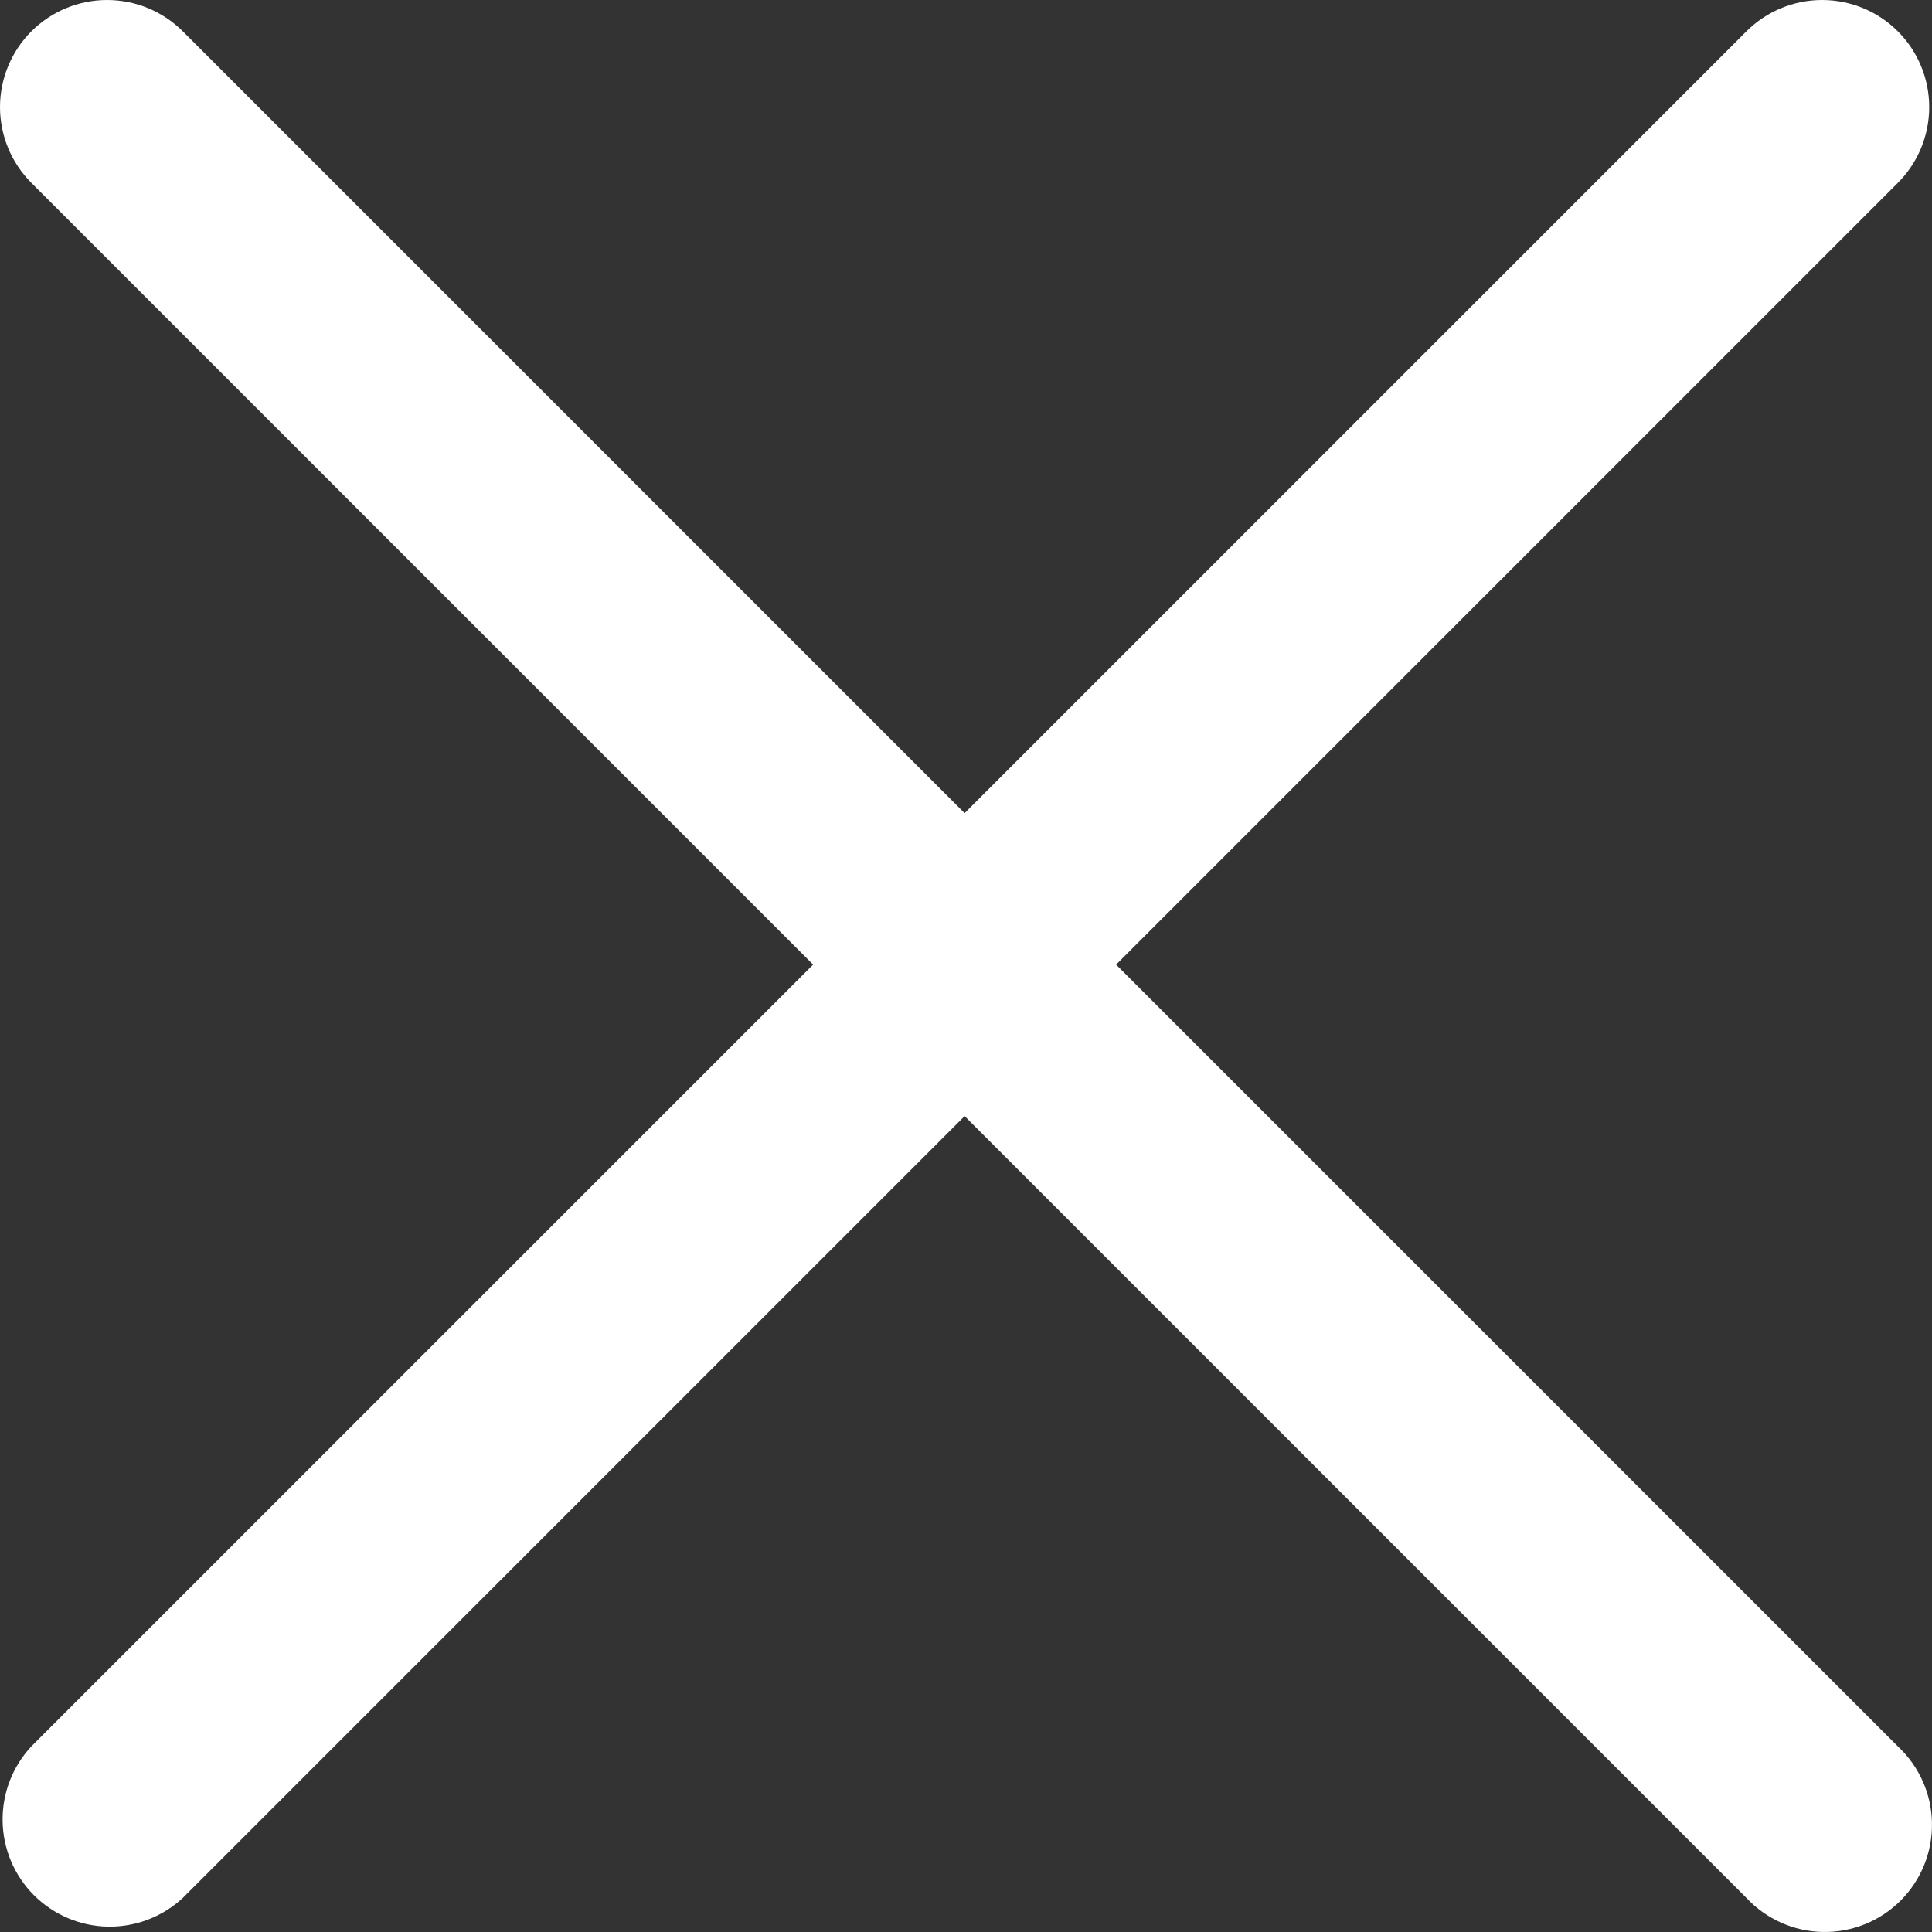
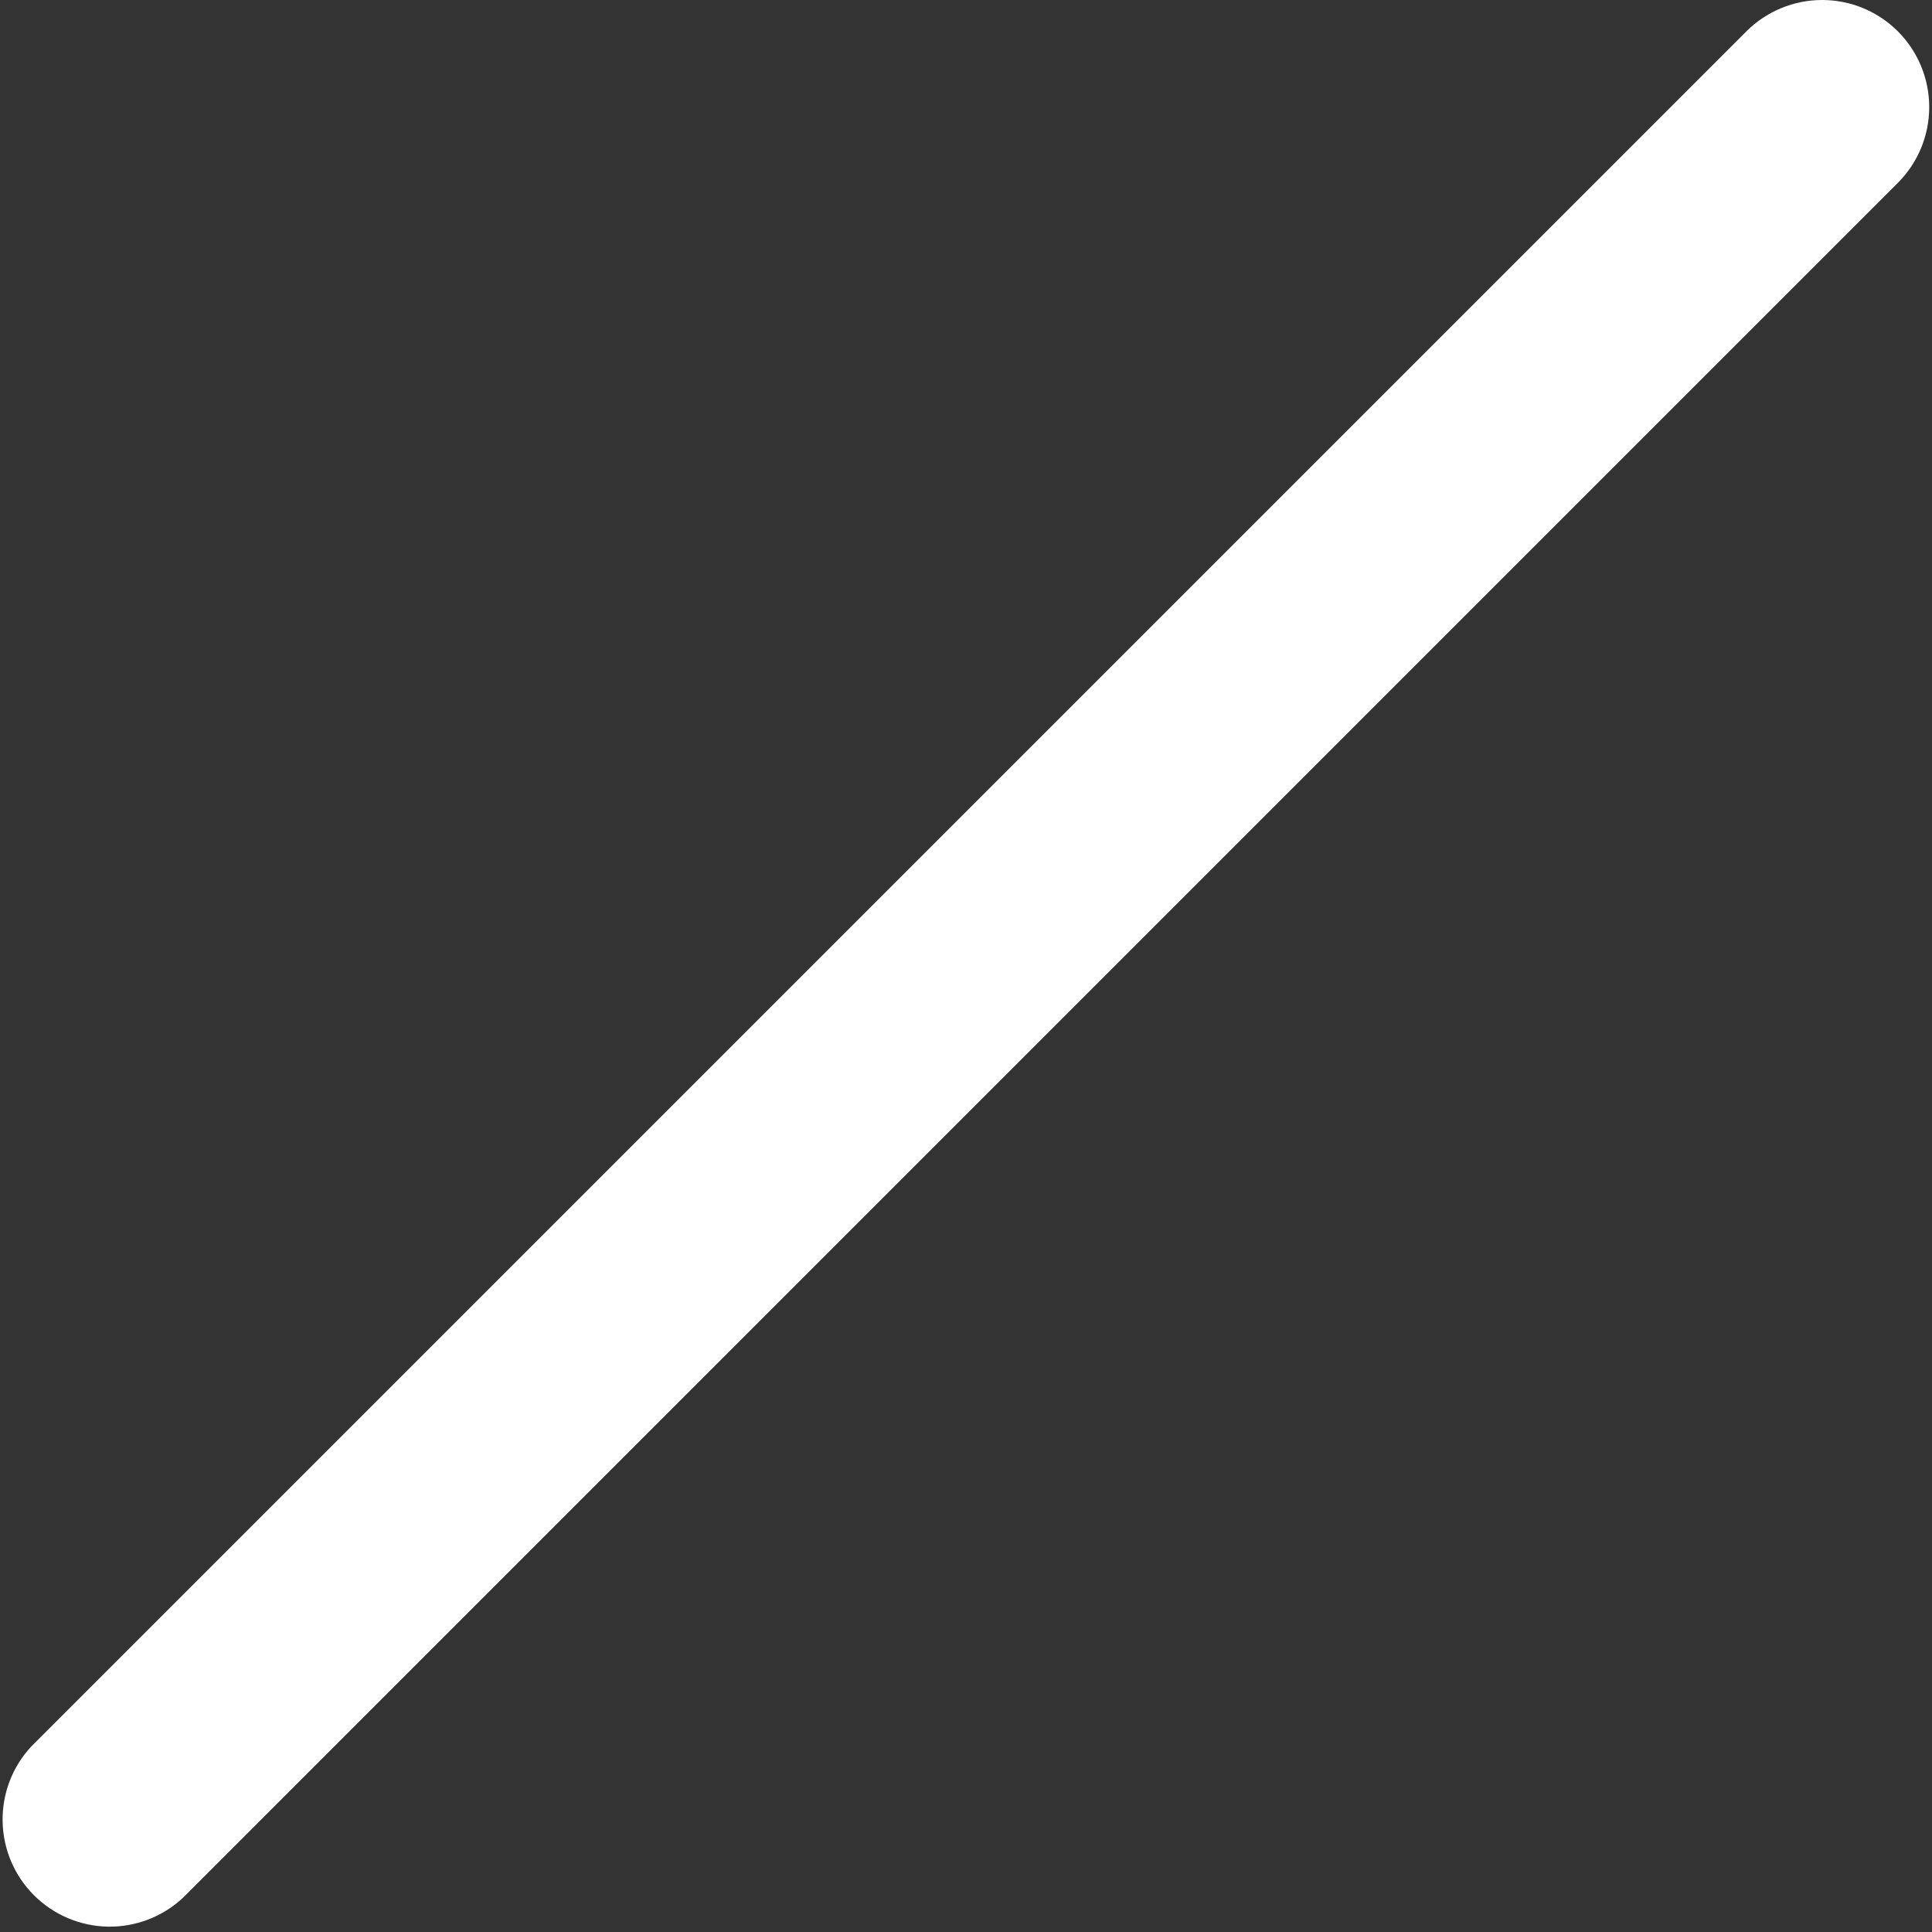
<svg xmlns="http://www.w3.org/2000/svg" width="57" height="57" viewBox="0 0 57 57" fill="none">
  <rect x="0" y="0" width="57" height="57" fill="#333333" stroke="none" />
-   <path fill-rule="evenodd" clip-rule="evenodd" d="M0.925 0.925C1.518 0.333 2.322 0 3.16 0C3.998 0 4.801 0.333 5.394 0.925L55.993 51.524C56.304 51.813 56.553 52.163 56.726 52.55C56.899 52.938 56.992 53.357 56.999 53.782C57.007 54.206 56.929 54.628 56.77 55.022C56.611 55.416 56.374 55.773 56.074 56.074C55.773 56.374 55.416 56.611 55.022 56.77C54.628 56.929 54.206 57.007 53.782 56.999C53.357 56.992 52.938 56.899 52.55 56.726C52.163 56.553 51.813 56.304 51.524 55.993L0.925 5.394C0.333 4.801 0 3.998 0 3.16C0 2.322 0.333 1.518 0.925 0.925Z" fill="white" />
-   <path fill-rule="evenodd" clip-rule="evenodd" d="M55.993 0.925C56.586 1.518 56.918 2.322 56.918 3.16C56.918 3.998 56.586 4.801 55.993 5.394L5.395 55.993C4.795 56.552 4.002 56.856 3.183 56.842C2.364 56.827 1.582 56.495 1.002 55.916C0.423 55.337 0.091 54.555 0.077 53.736C0.062 52.916 0.366 52.123 0.925 51.524L51.524 0.925C52.117 0.333 52.921 0 53.759 0C54.597 0 55.401 0.333 55.993 0.925Z" fill="white" />
+   <path fill-rule="evenodd" clip-rule="evenodd" d="M55.993 0.925C56.586 1.518 56.918 2.322 56.918 3.16C56.918 3.998 56.586 4.801 55.993 5.394L5.395 55.993C4.795 56.552 4.002 56.856 3.183 56.842C2.364 56.827 1.582 56.495 1.002 55.916C0.423 55.337 0.091 54.555 0.077 53.736C0.062 52.916 0.366 52.123 0.925 51.524L51.524 0.925C52.117 0.333 52.921 0 53.759 0C54.597 0 55.401 0.333 55.993 0.925" fill="white" />
</svg>